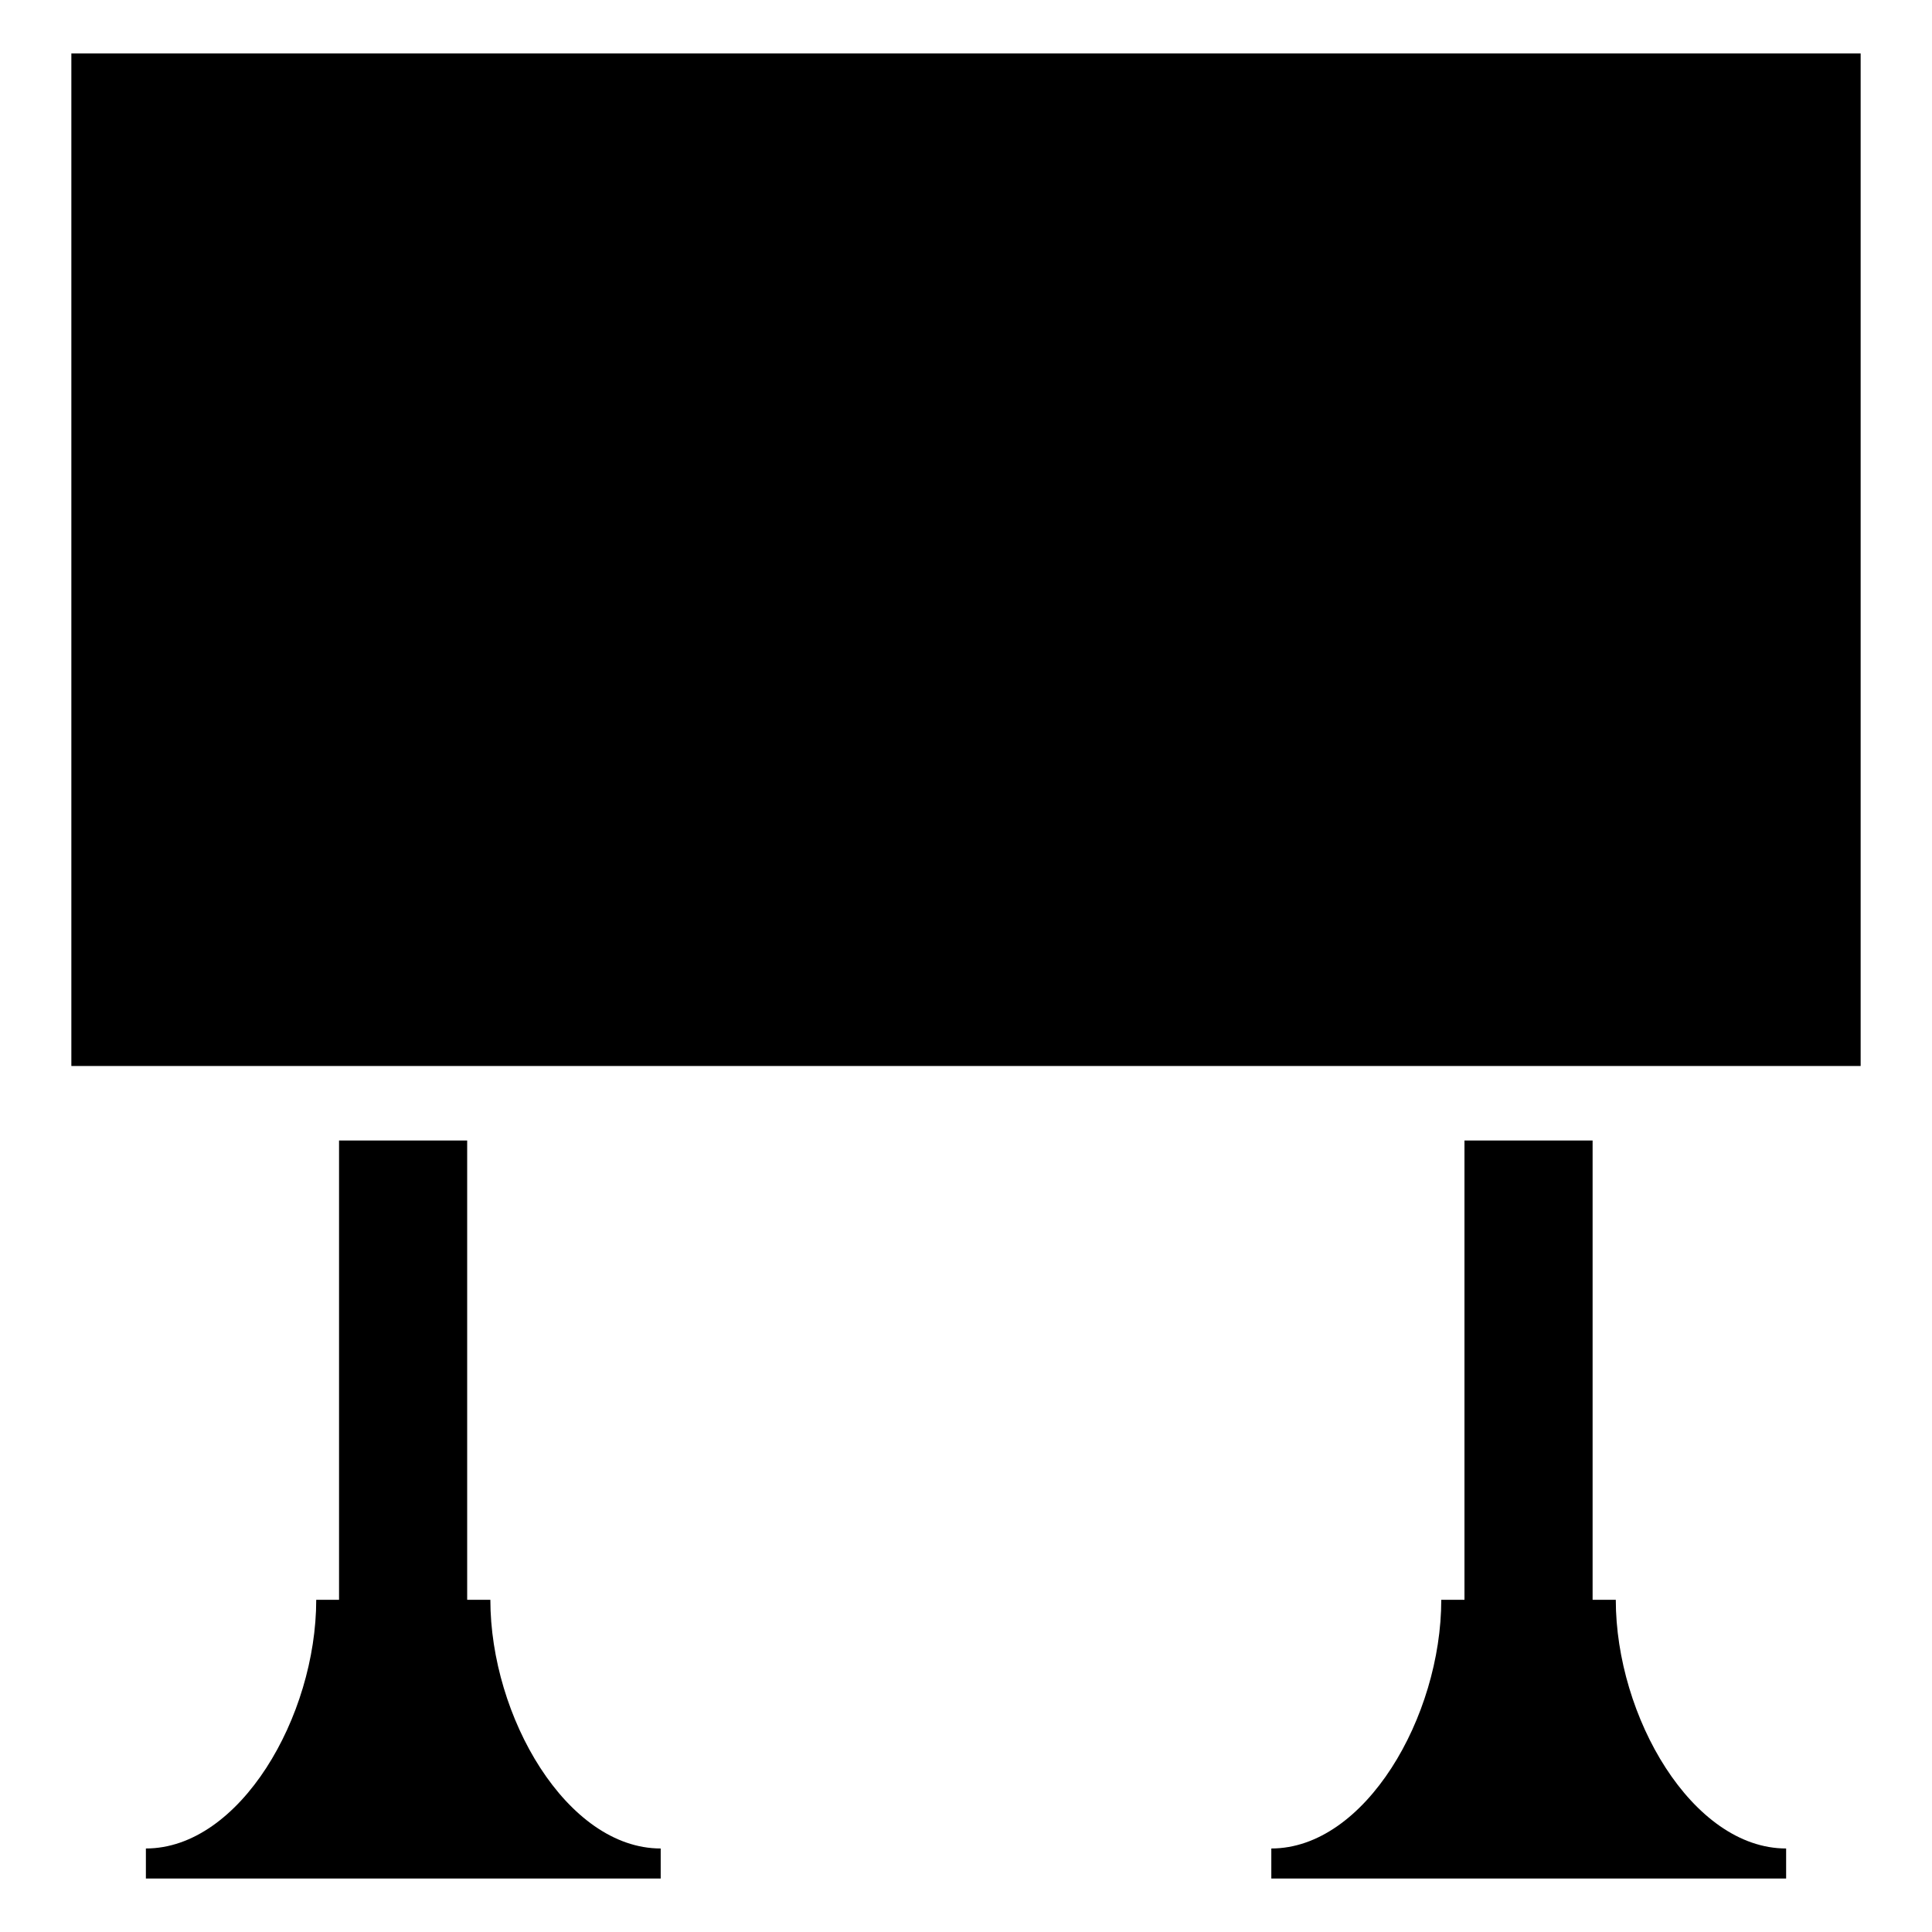
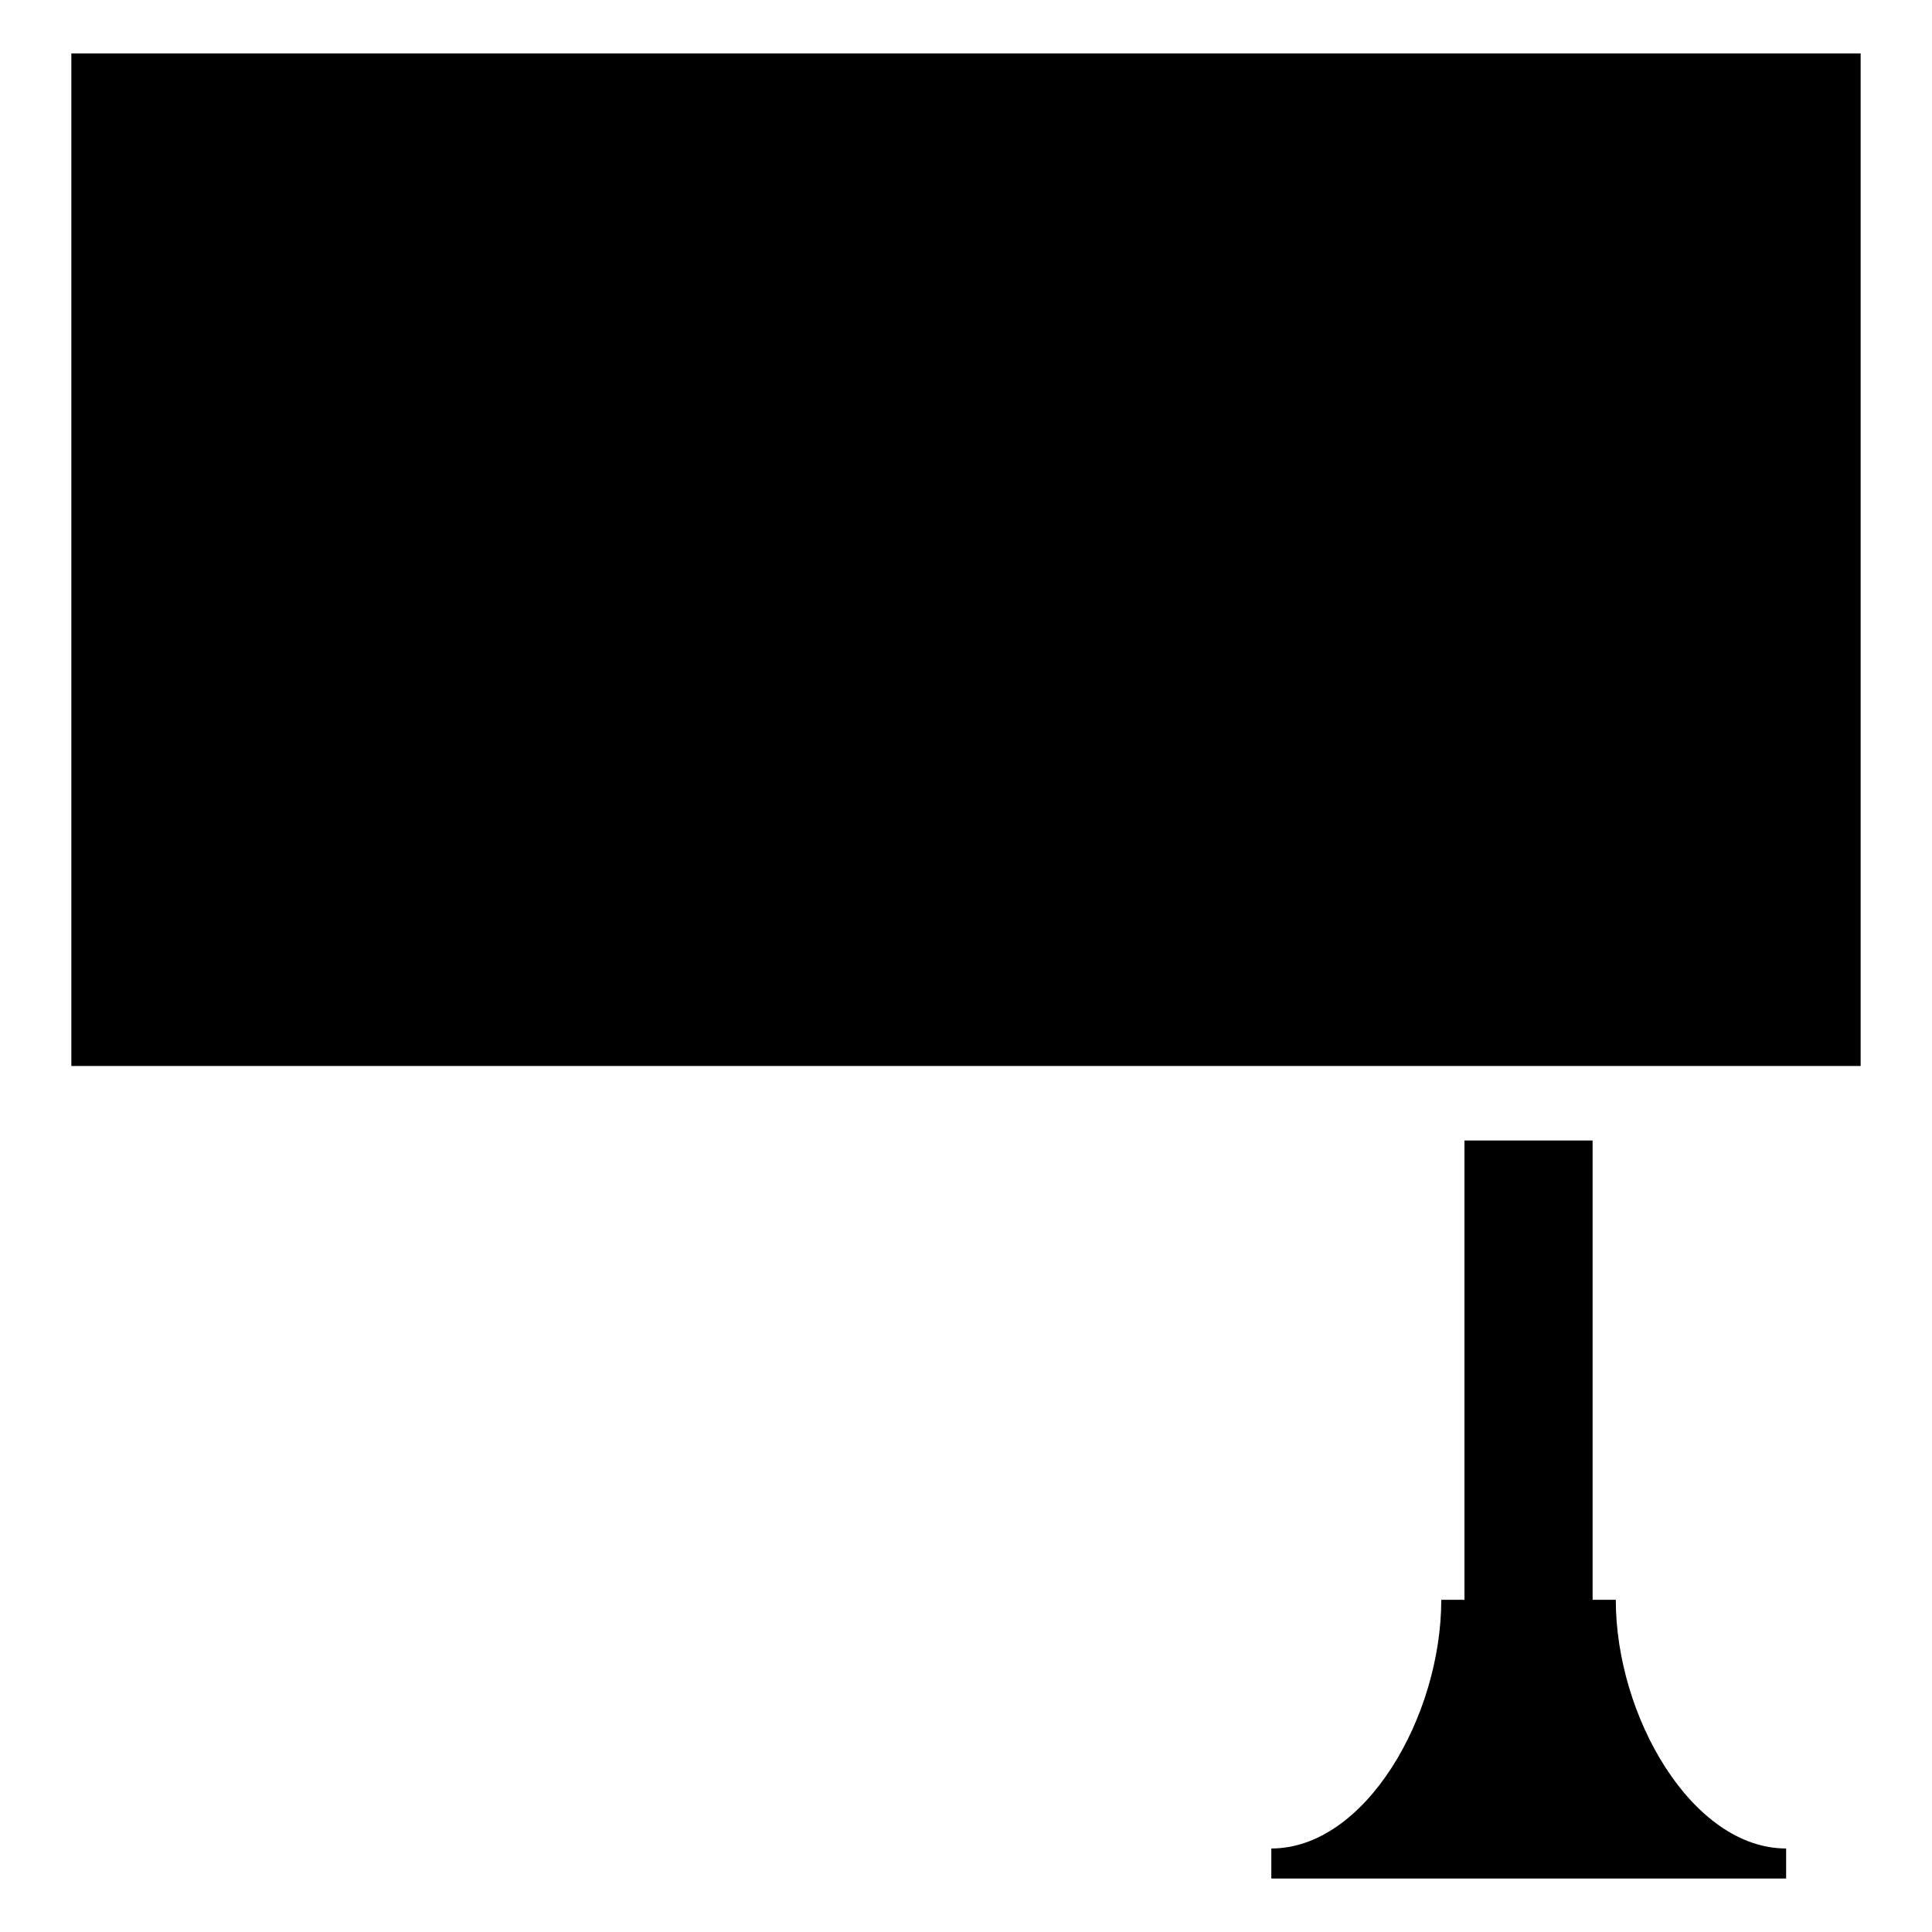
<svg xmlns="http://www.w3.org/2000/svg" fill="#000000" width="800px" height="800px" version="1.1" viewBox="144 144 512 512">
  <g>
-     <path d="m273.95 567.97h-6.144v-121.72h-33.957v121.72h-6.047c0 30.934-20.254 65.898-45.141 65.898v7.961h136.43v-7.961c-24.887 0-45.141-34.965-45.141-65.898z" />
    <path d="m572.2 567.97h-6.144v-121.72h-33.957v121.72h-6.148c0 30.934-20.152 65.898-45.039 65.898v7.961h136.43v-7.961c-24.887 0-45.141-34.965-45.141-65.898z" />
    <path d="m162.91 158.17h474.18v268.33h-474.18z" />
  </g>
</svg>